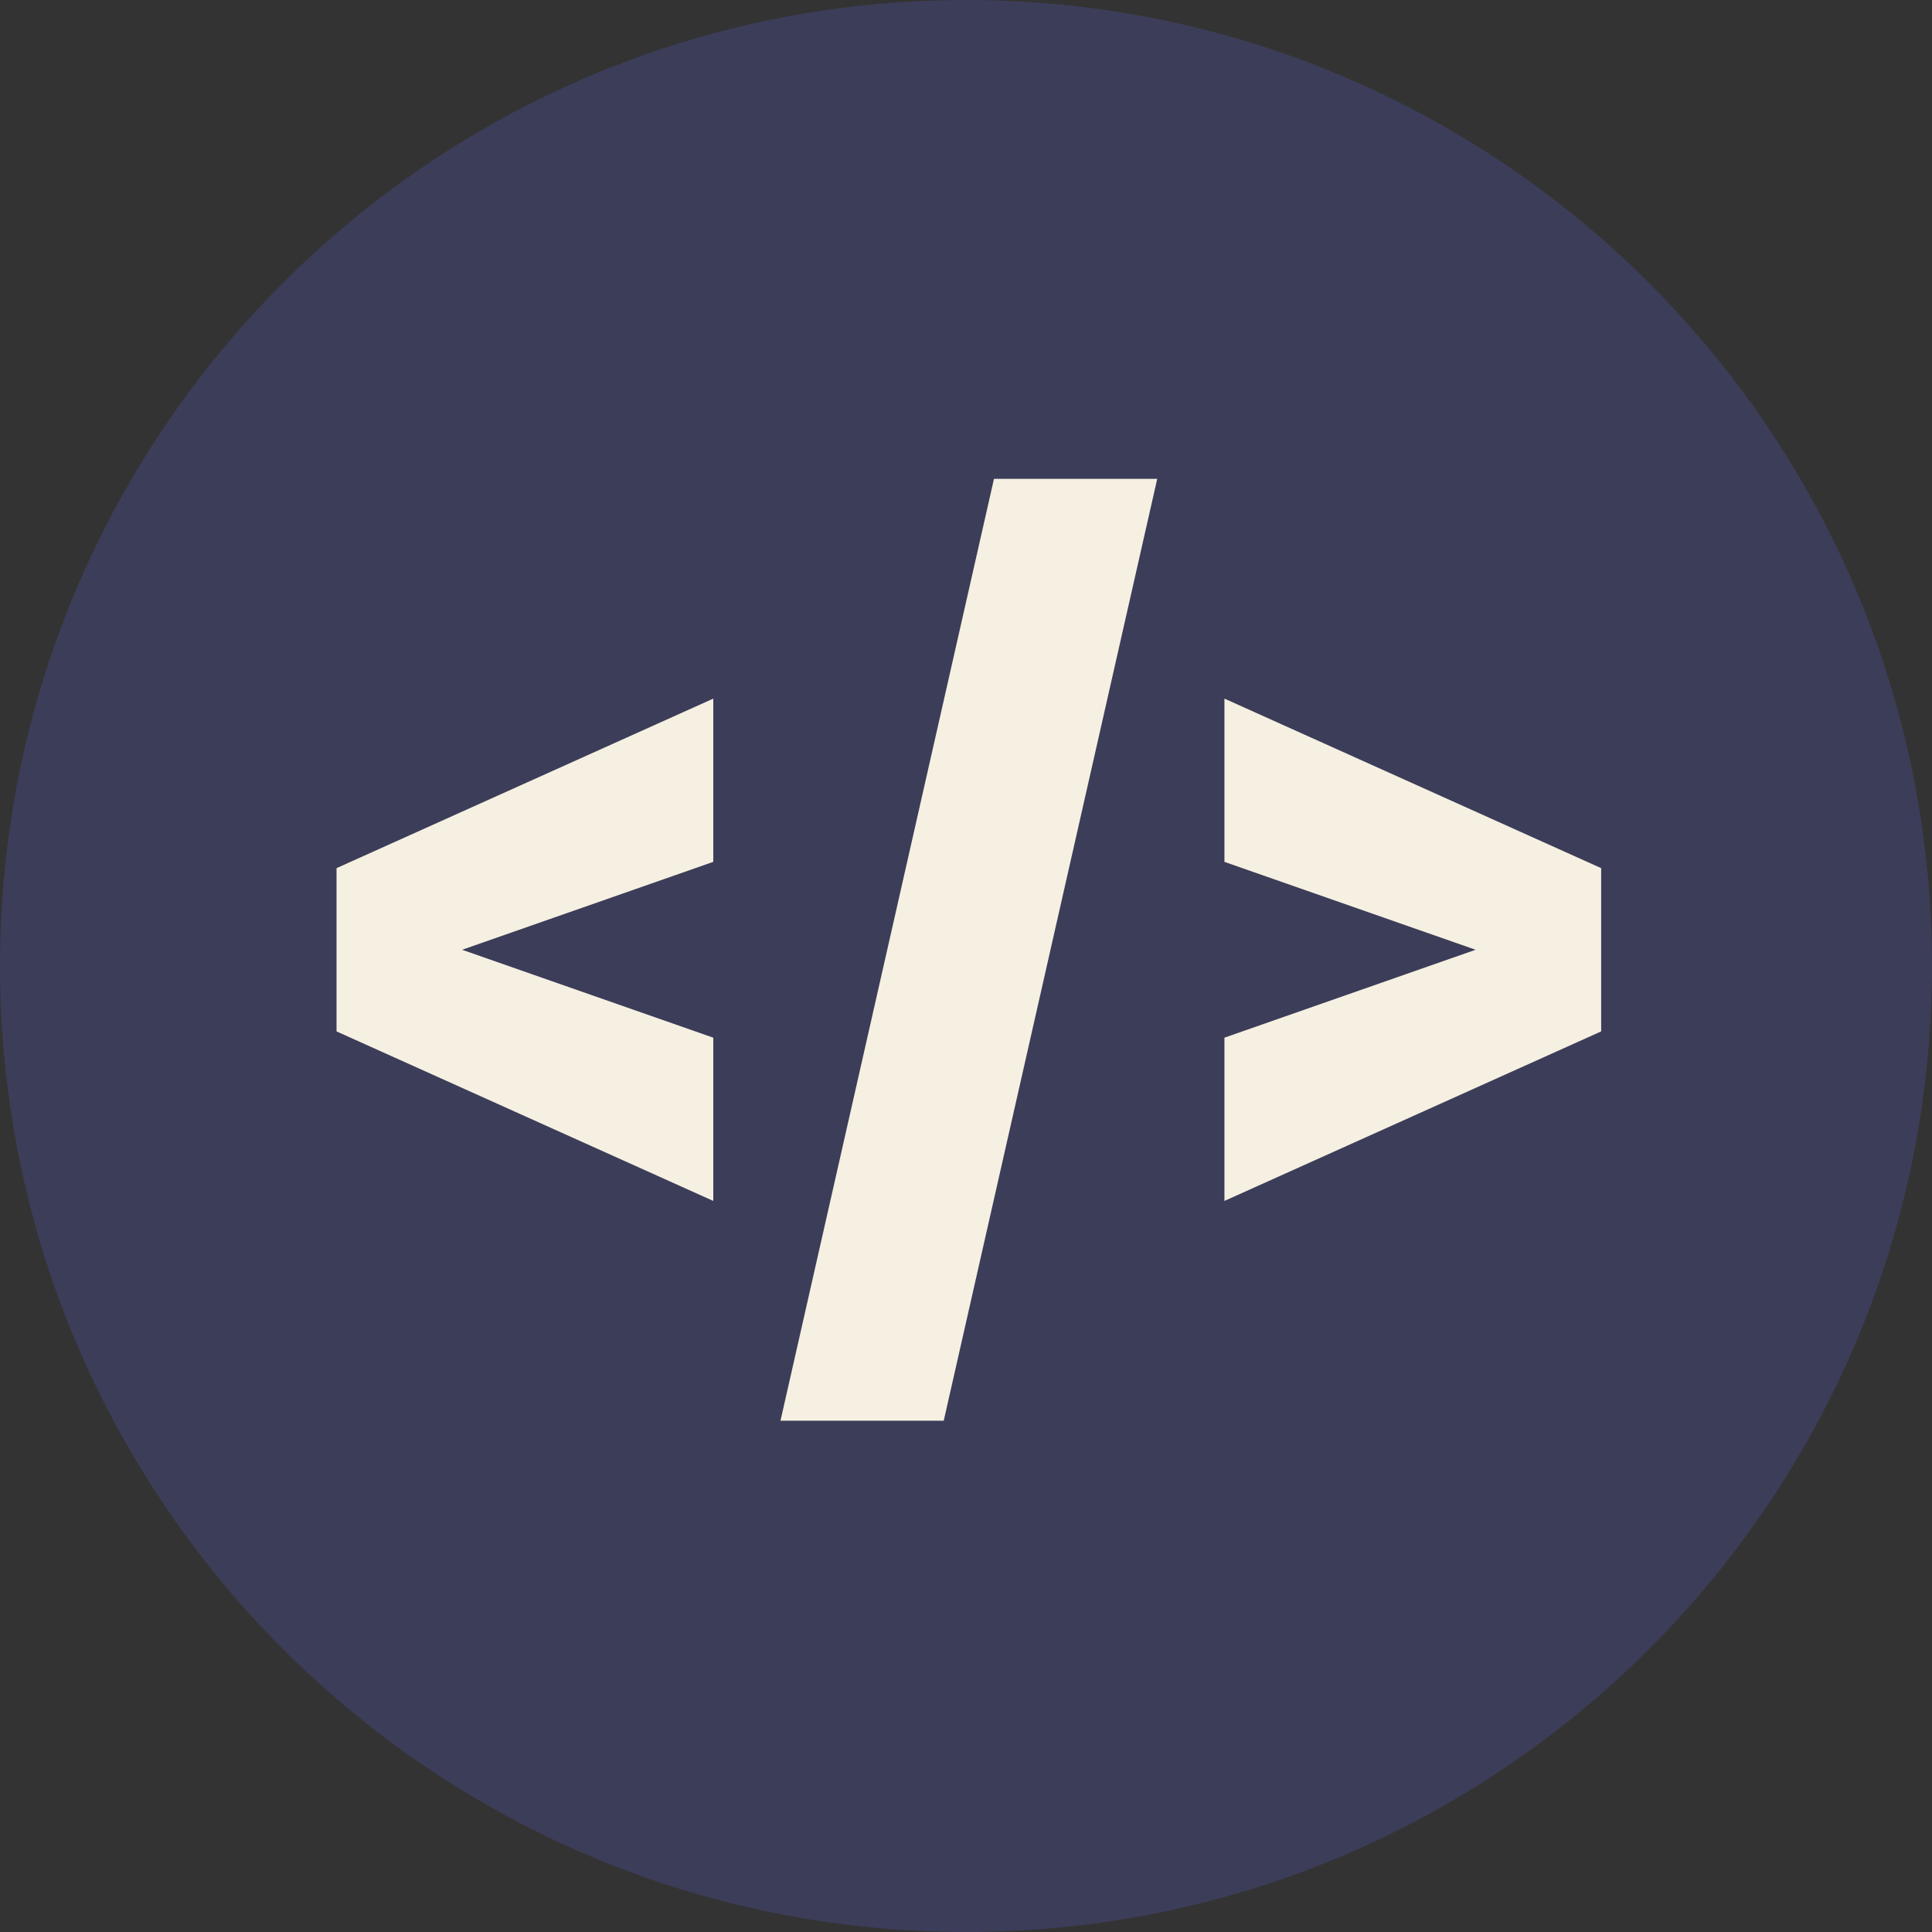
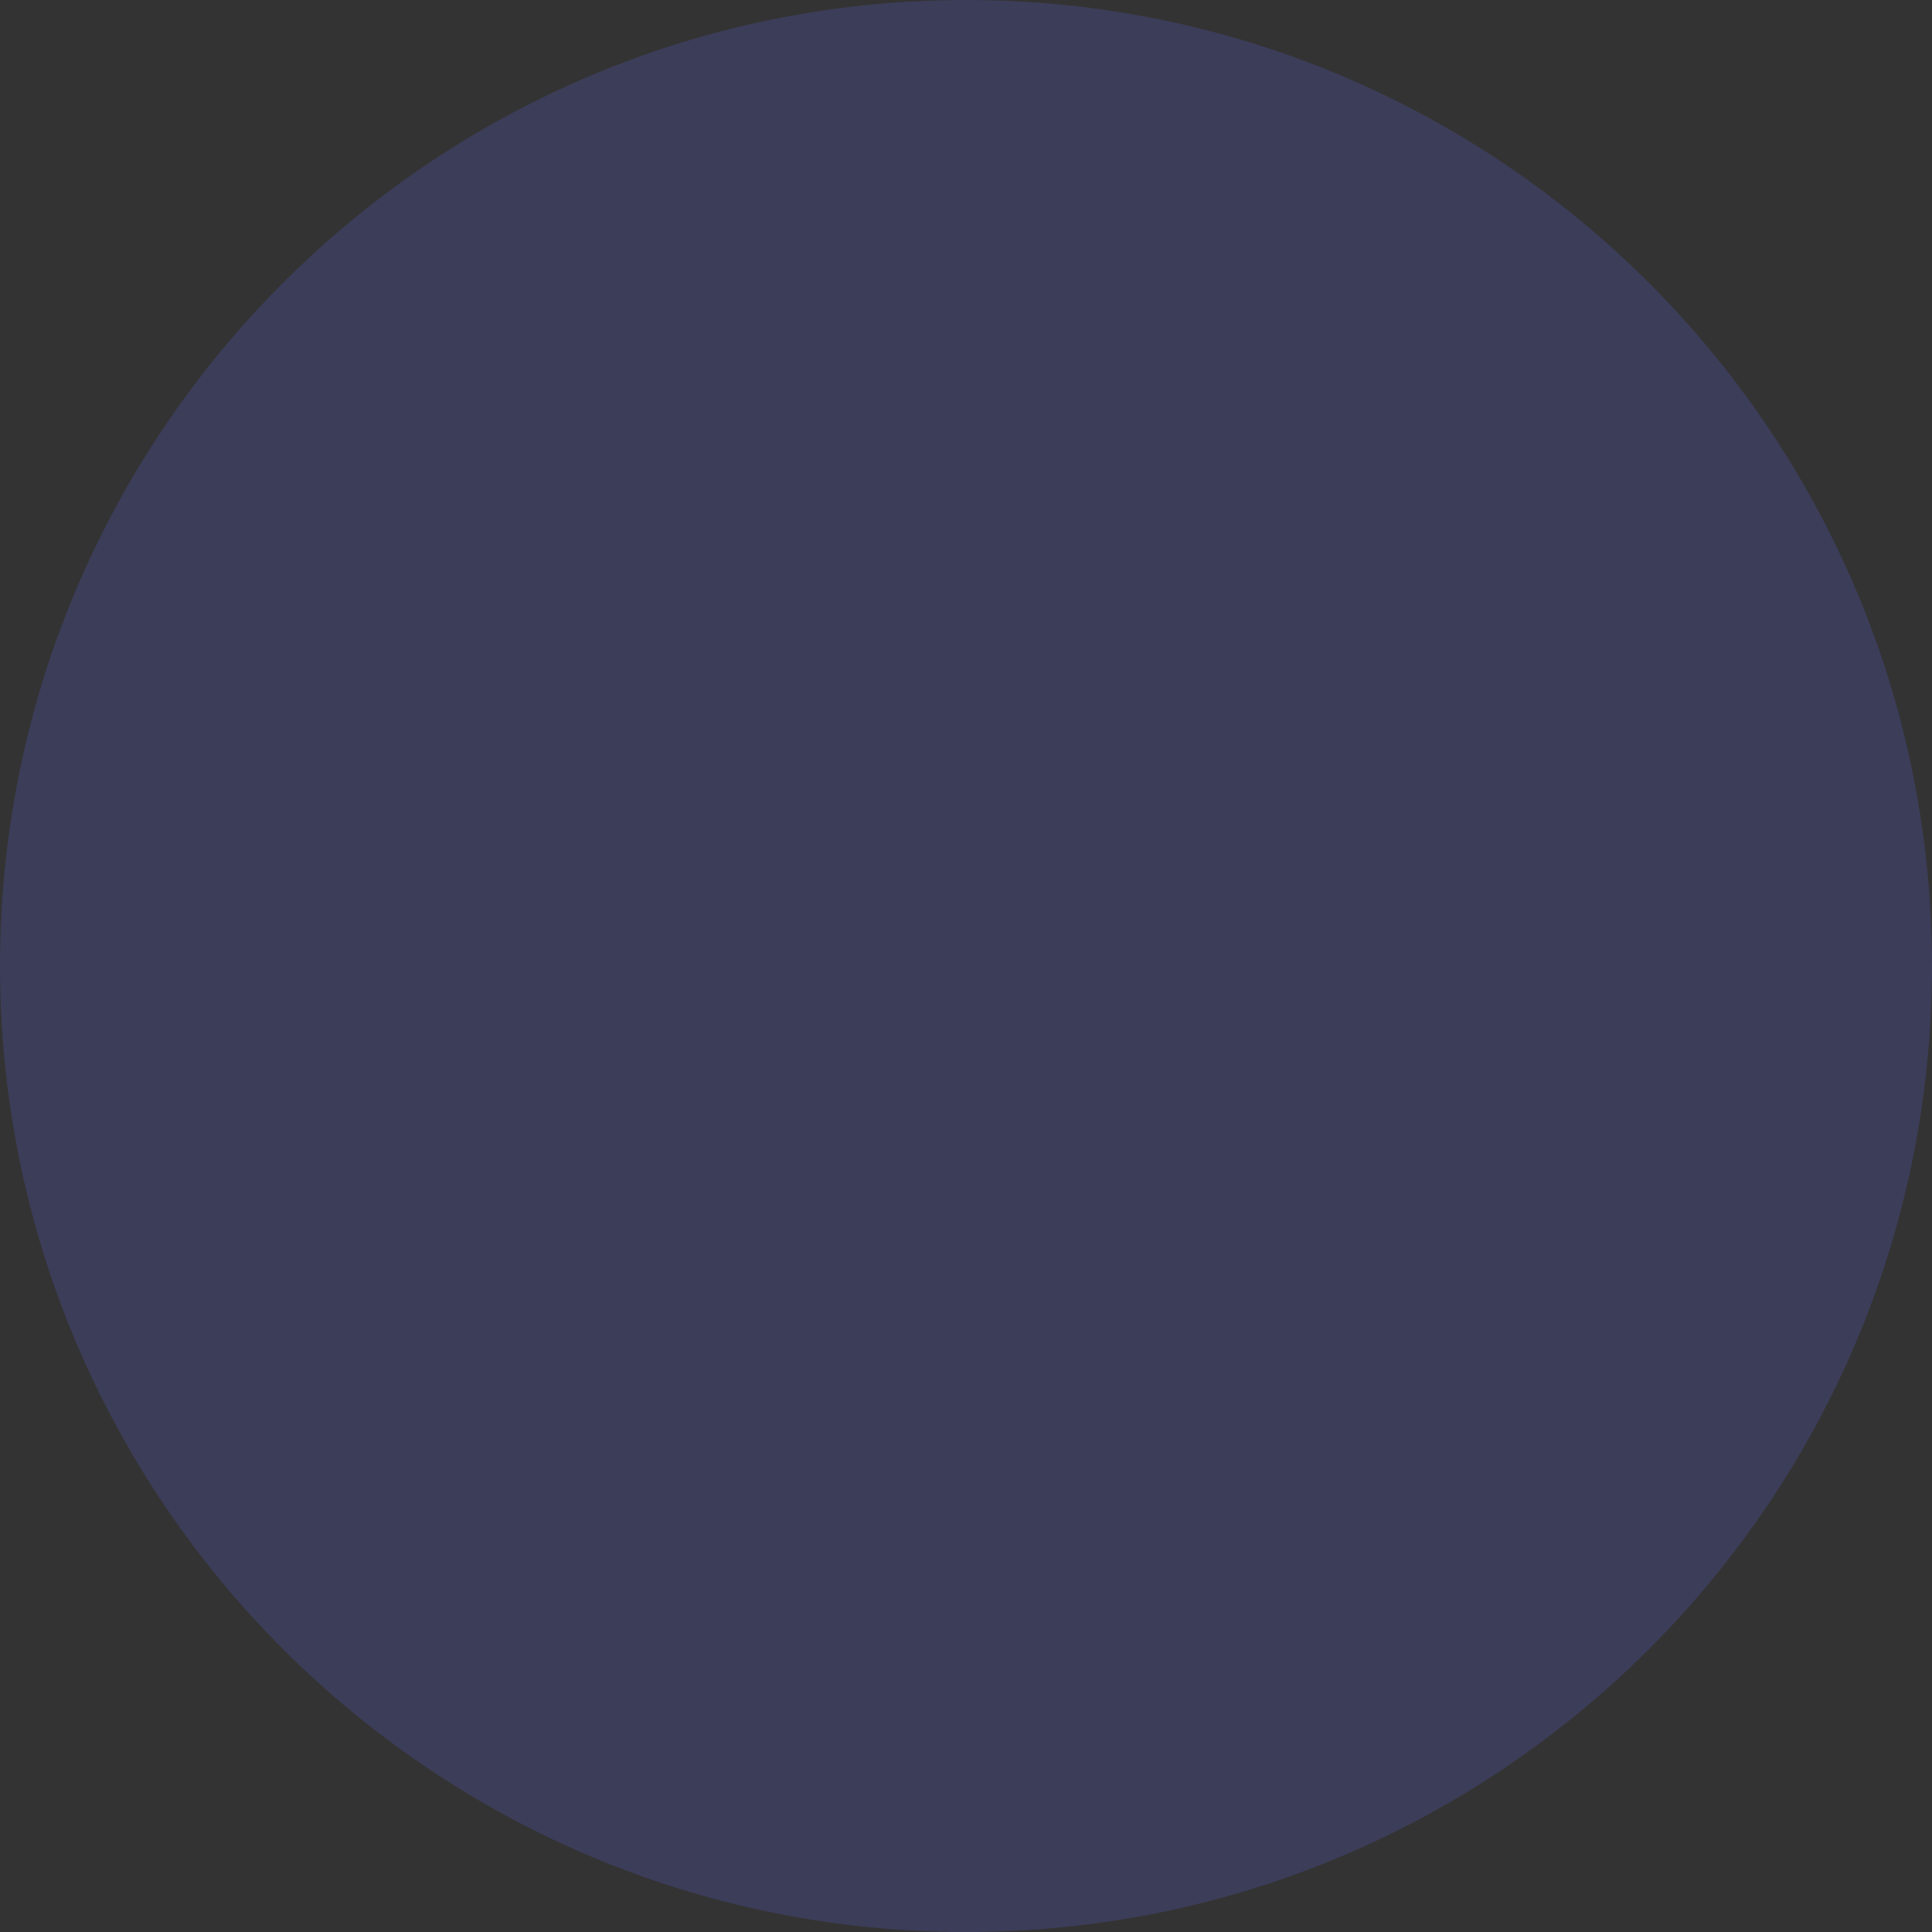
<svg xmlns="http://www.w3.org/2000/svg" width="500" height="500" viewBox="0 0 500 500" fill="none">
  <rect x="0" y="0" width="500" height="500" fill="#333333" stroke="none" />
  <path d="M500 250C500 388.071 388.071 500 250 500C111.929 500 0 388.071 0 250C0 111.929 111.929 0 250 0C388.071 0 500 111.929 500 250Z" fill="#6366F1" fill-opacity="0.2" />
-   <path d="M184.597 223.05L119.597 245.8L184.597 268.55V310.8L87.097 266.925V224.675L184.597 180.8V223.05ZM257.24 123.925H299.49L244.24 367.675H201.99L257.24 123.925ZM414.382 224.675V266.925L316.882 310.8V268.55L381.882 245.8L316.882 223.05V180.8L414.382 224.675Z" fill="#F5F0E1" />
</svg>